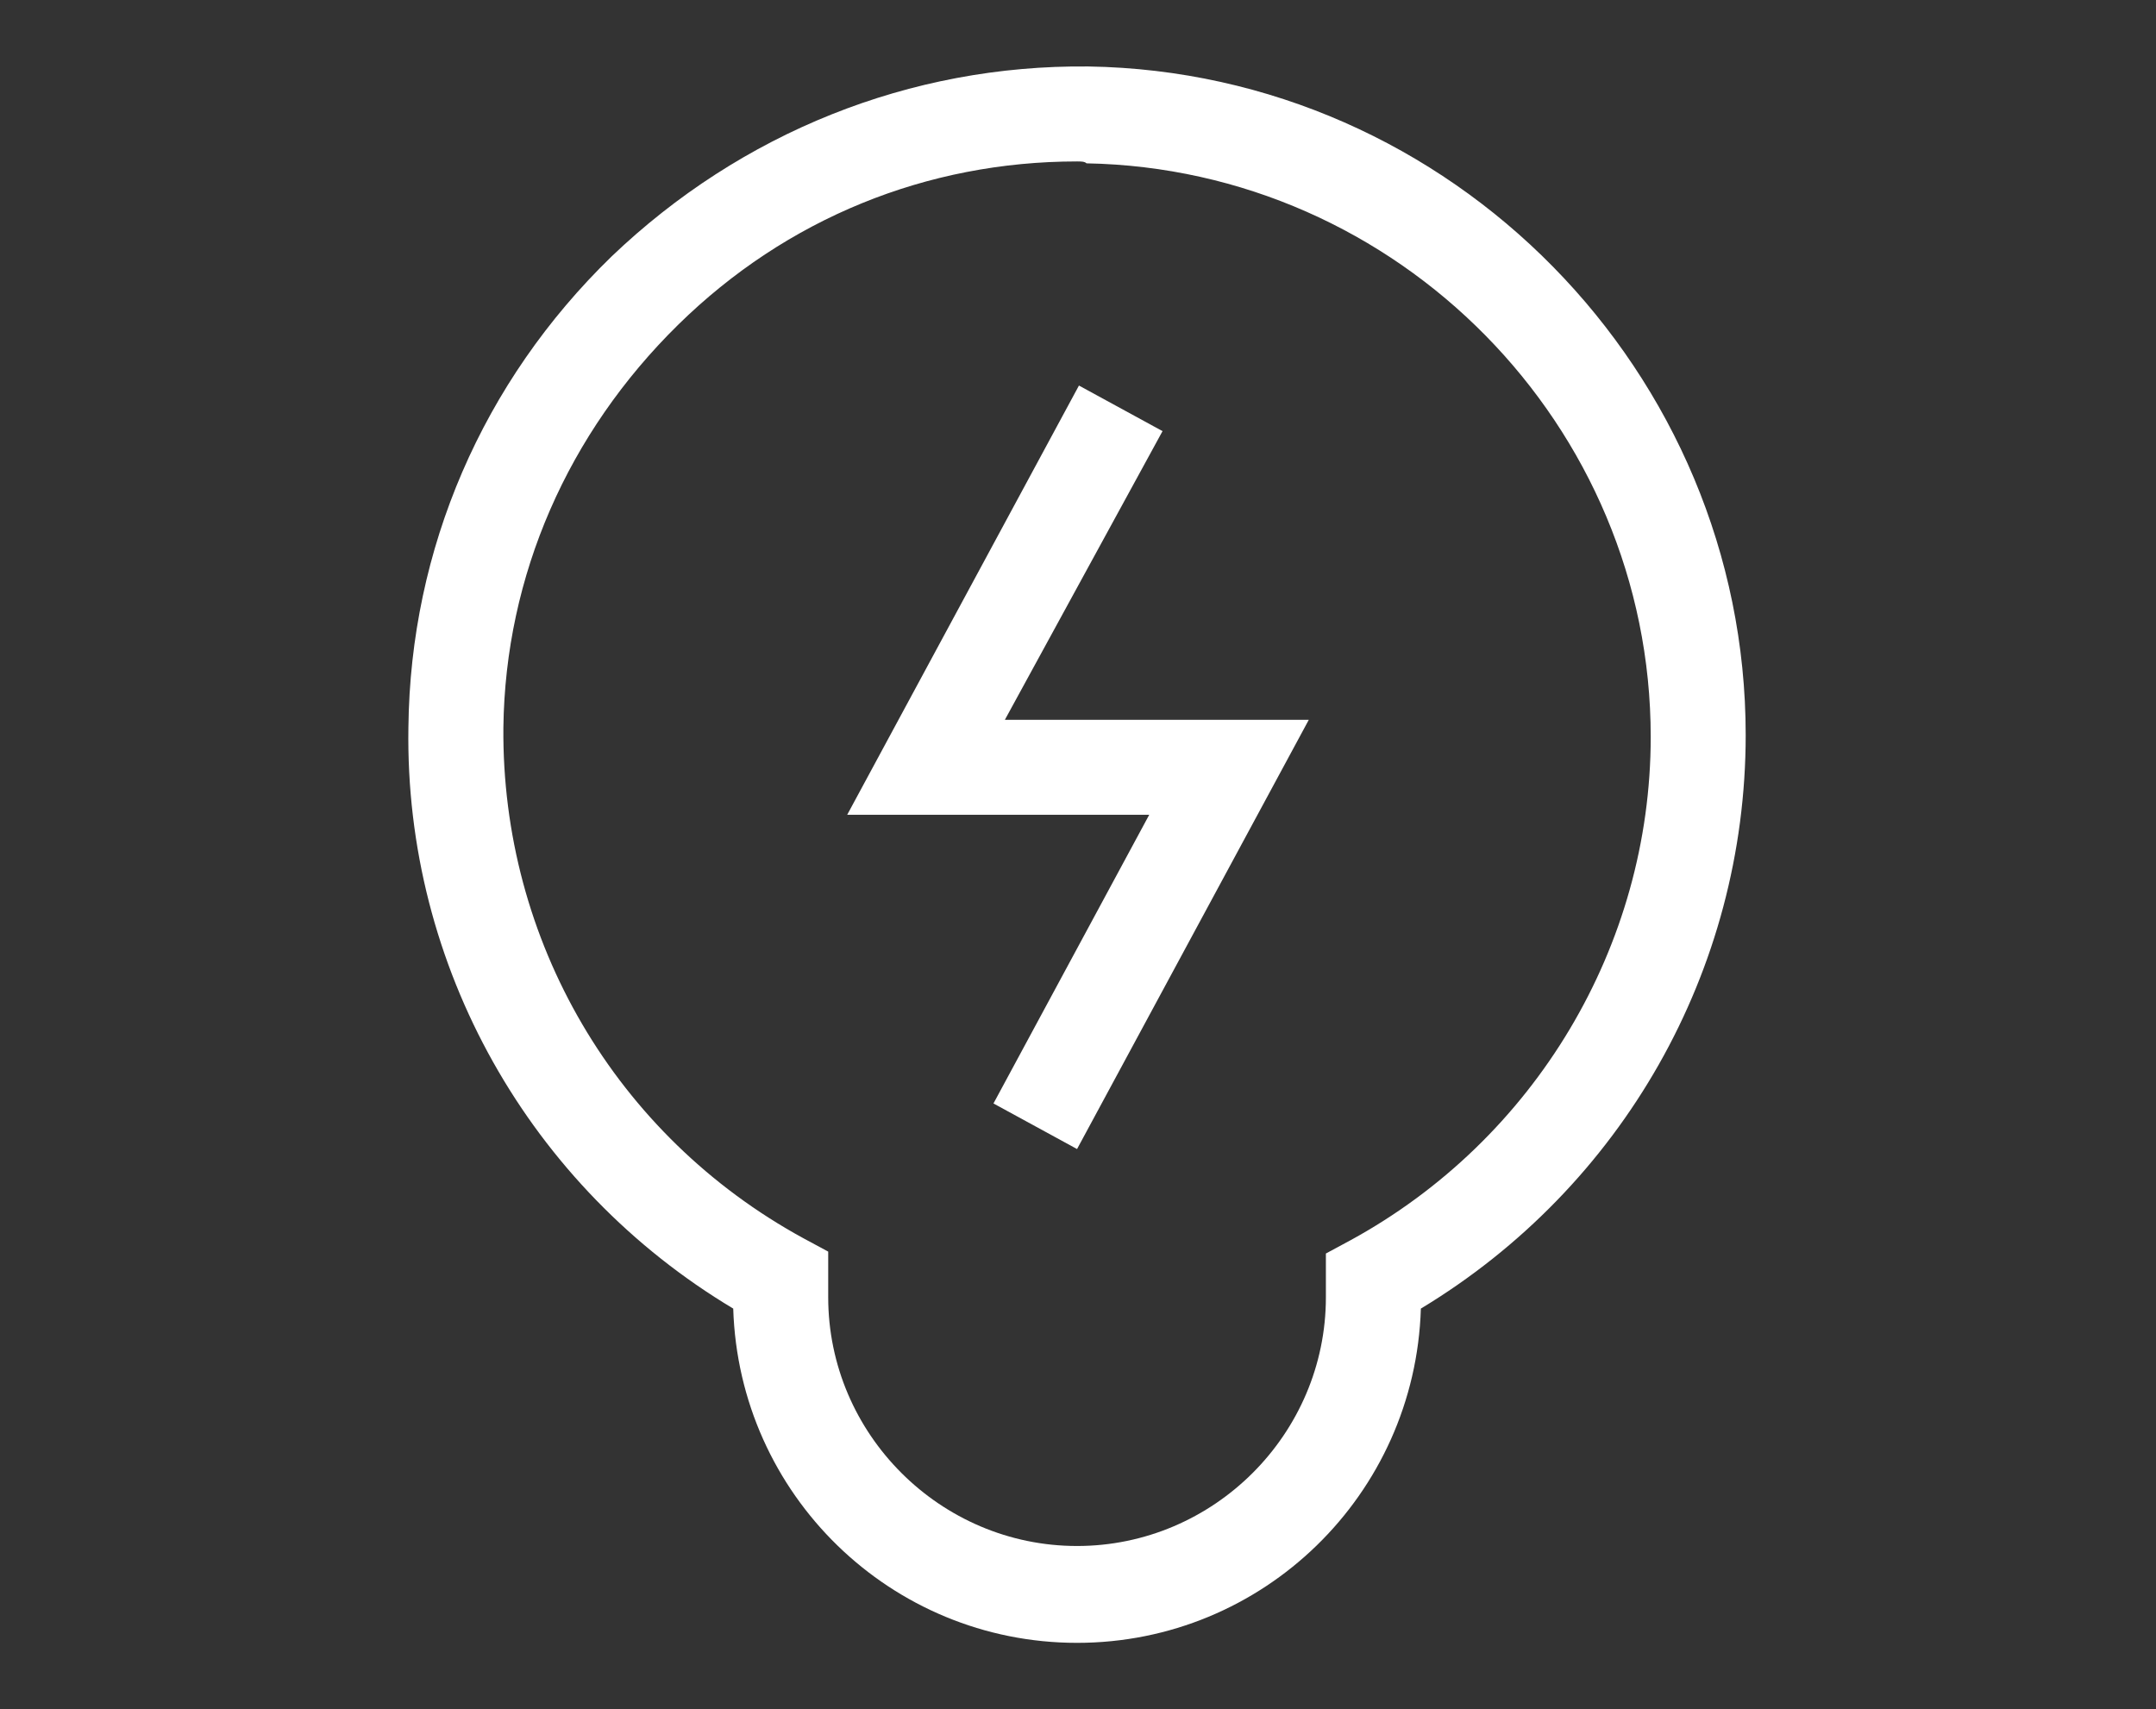
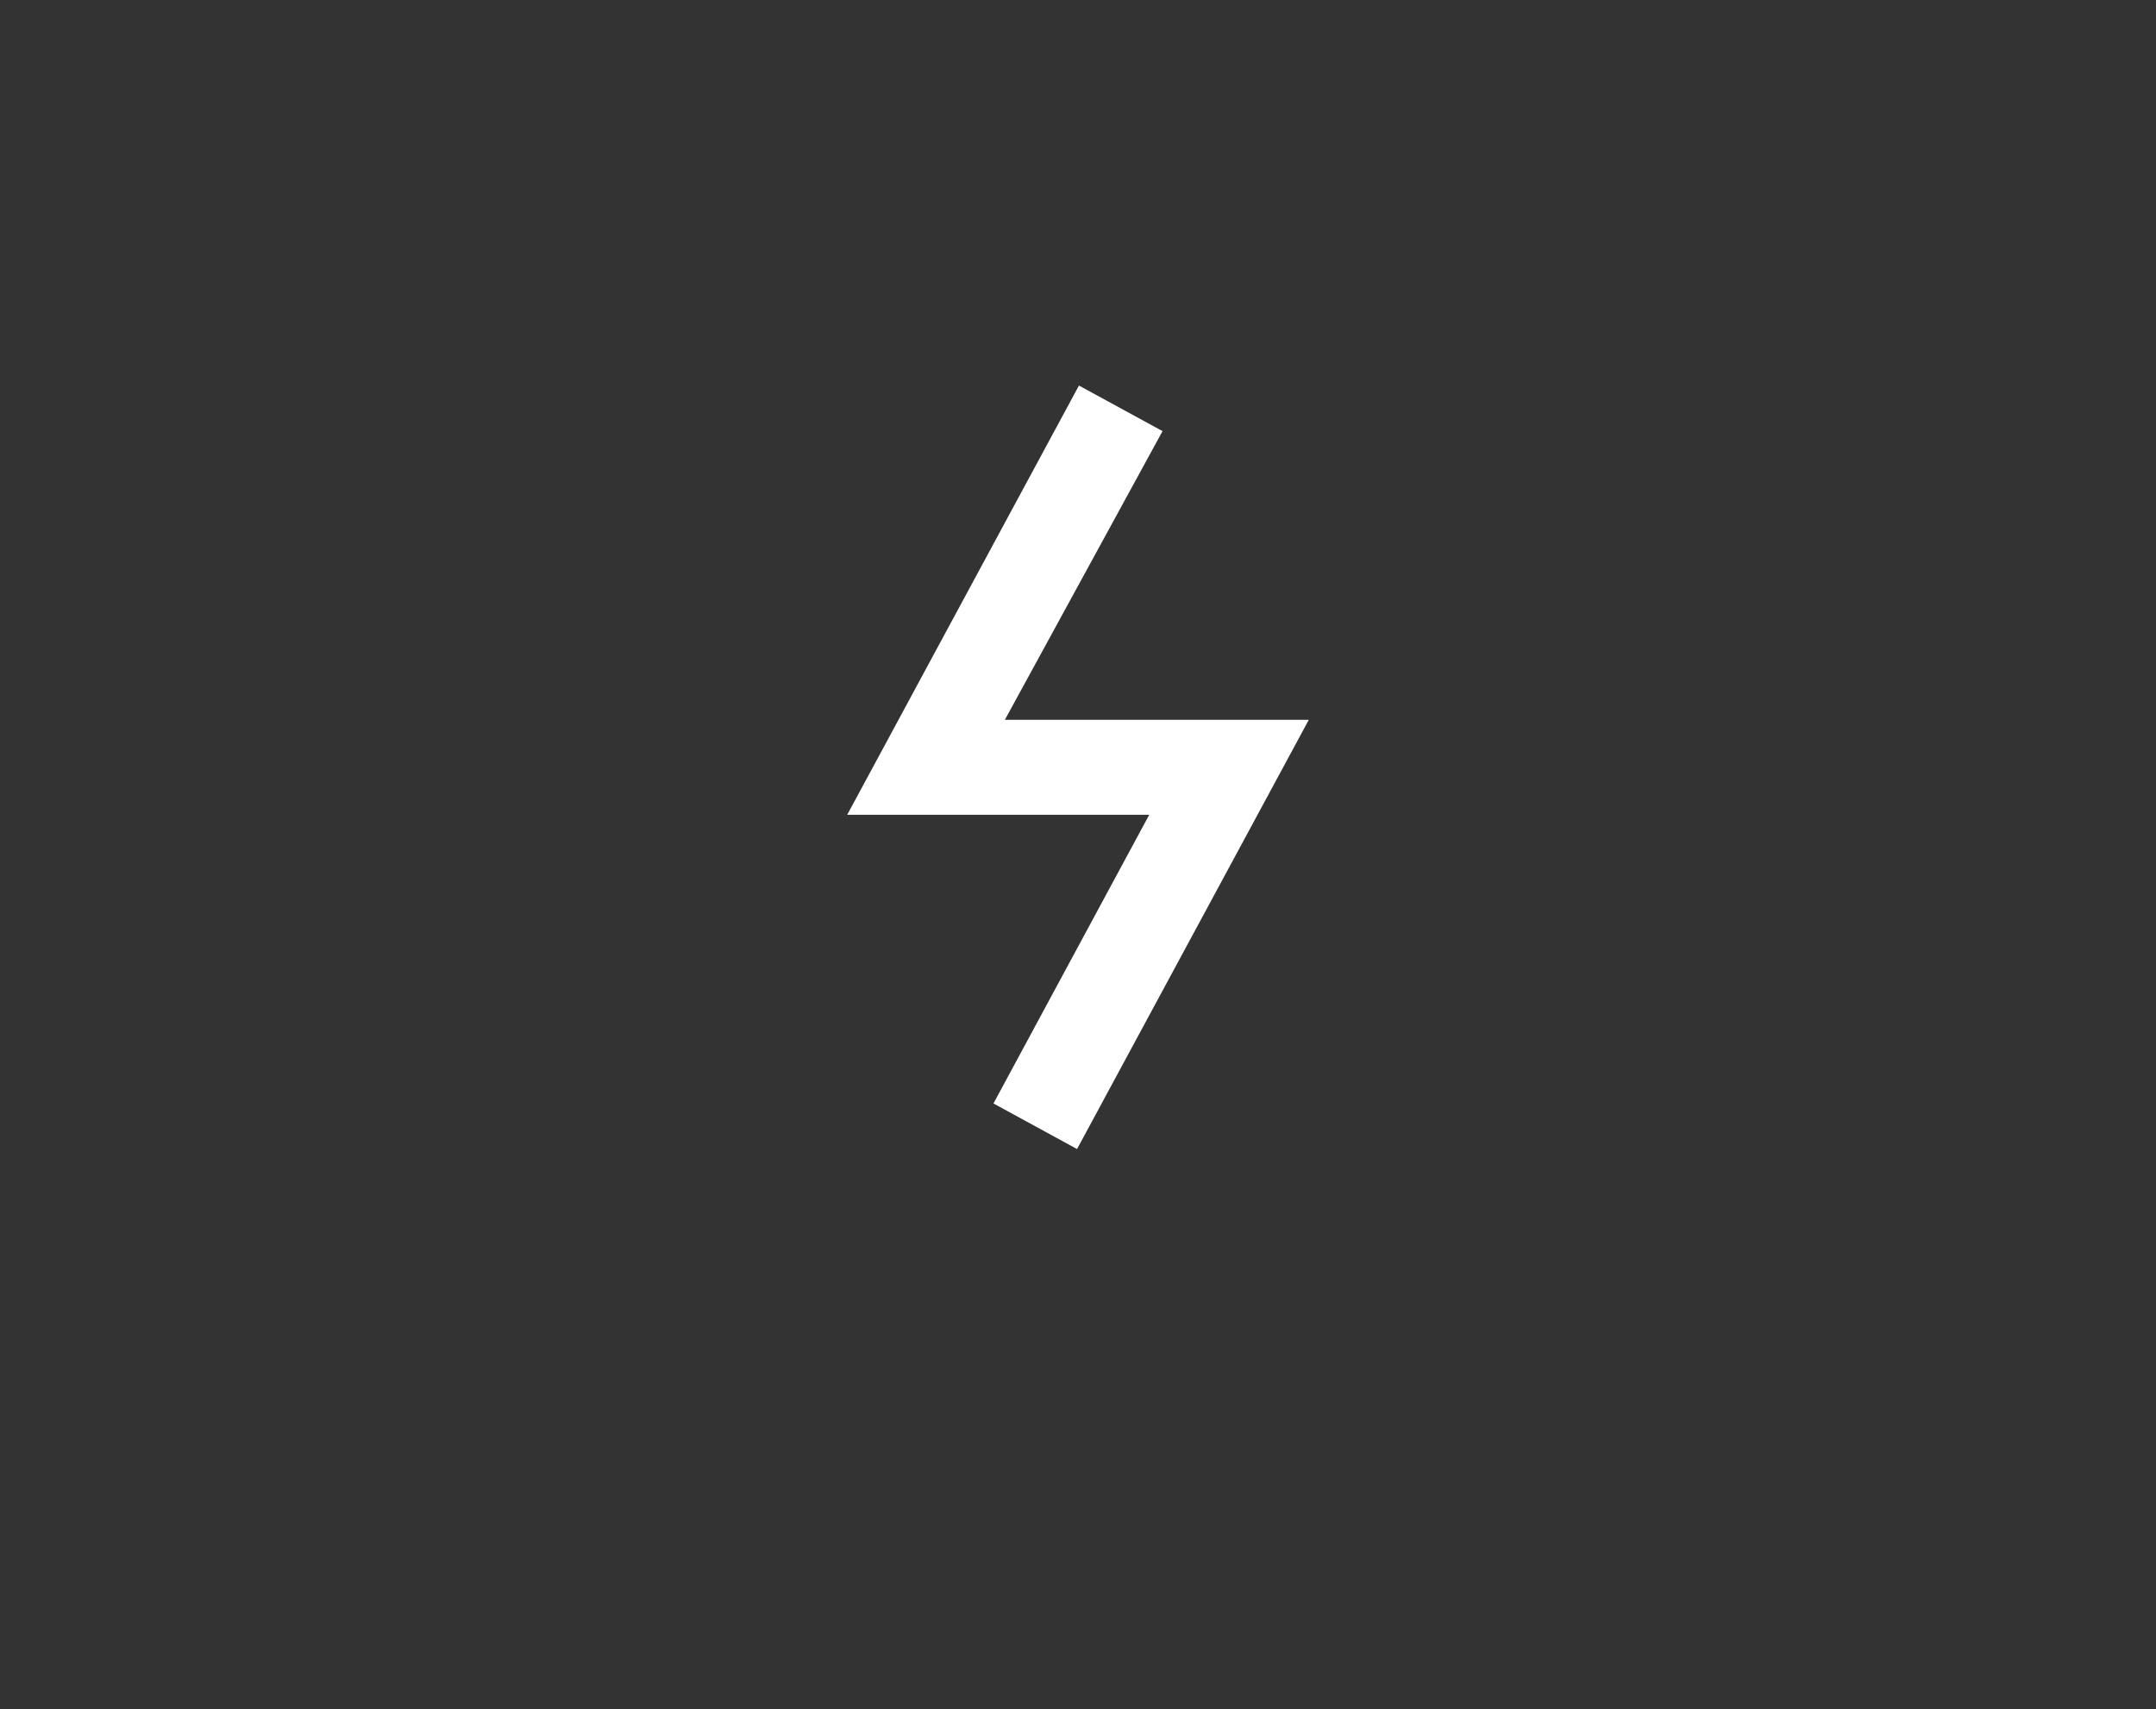
<svg xmlns="http://www.w3.org/2000/svg" version="1.1" id="Layer_13" x="0px" y="0px" viewBox="0 0 113.5 90" style="enable-background:new 0 0 113.5 90;" xml:space="preserve">
  <rect x="0" y="0" width="113.5" height="90" fill="#333333" stroke="none" />
  <style type="text/css">
	.st0{fill:#FFFFFF;}
</style>
  <g>
    <g>
      <polygon class="st0" points="56.7,60.5 52.3,58.1 60.5,42.9 44.6,42.9 56.8,20.3 61.2,22.7 52.9,37.9 68.9,37.9   " />
    </g>
    <g>
-       <path class="st0" d="M56.7,86.5c-9.8,0-17.8-7.8-18.1-17.6c-10.7-6.4-17.3-18-17.1-30.6c0.1-9.4,3.9-18.2,10.7-24.8    C39,7,47.9,3.4,57.3,3.5c19.1,0.3,34.6,16.1,34.6,35.2c0,12.4-6.5,23.8-17.1,30.2C74.5,78.7,66.5,86.5,56.7,86.5z M56.7,8.5    c-7.9,0-15.3,3-21,8.6c-5.8,5.7-9.1,13.2-9.2,21.2c-0.1,11.2,5.9,21.5,15.8,26.9l1.3,0.7v2.4c0,7.2,5.9,13.1,13.1,13.1    s13.1-5.9,13.1-13.1V66l1.3-0.7c9.7-5.3,15.8-15.5,15.8-26.5c0-16.4-13.3-29.9-29.7-30.2C57.1,8.5,56.9,8.5,56.7,8.5z" />
-     </g>
+       </g>
  </g>
</svg>